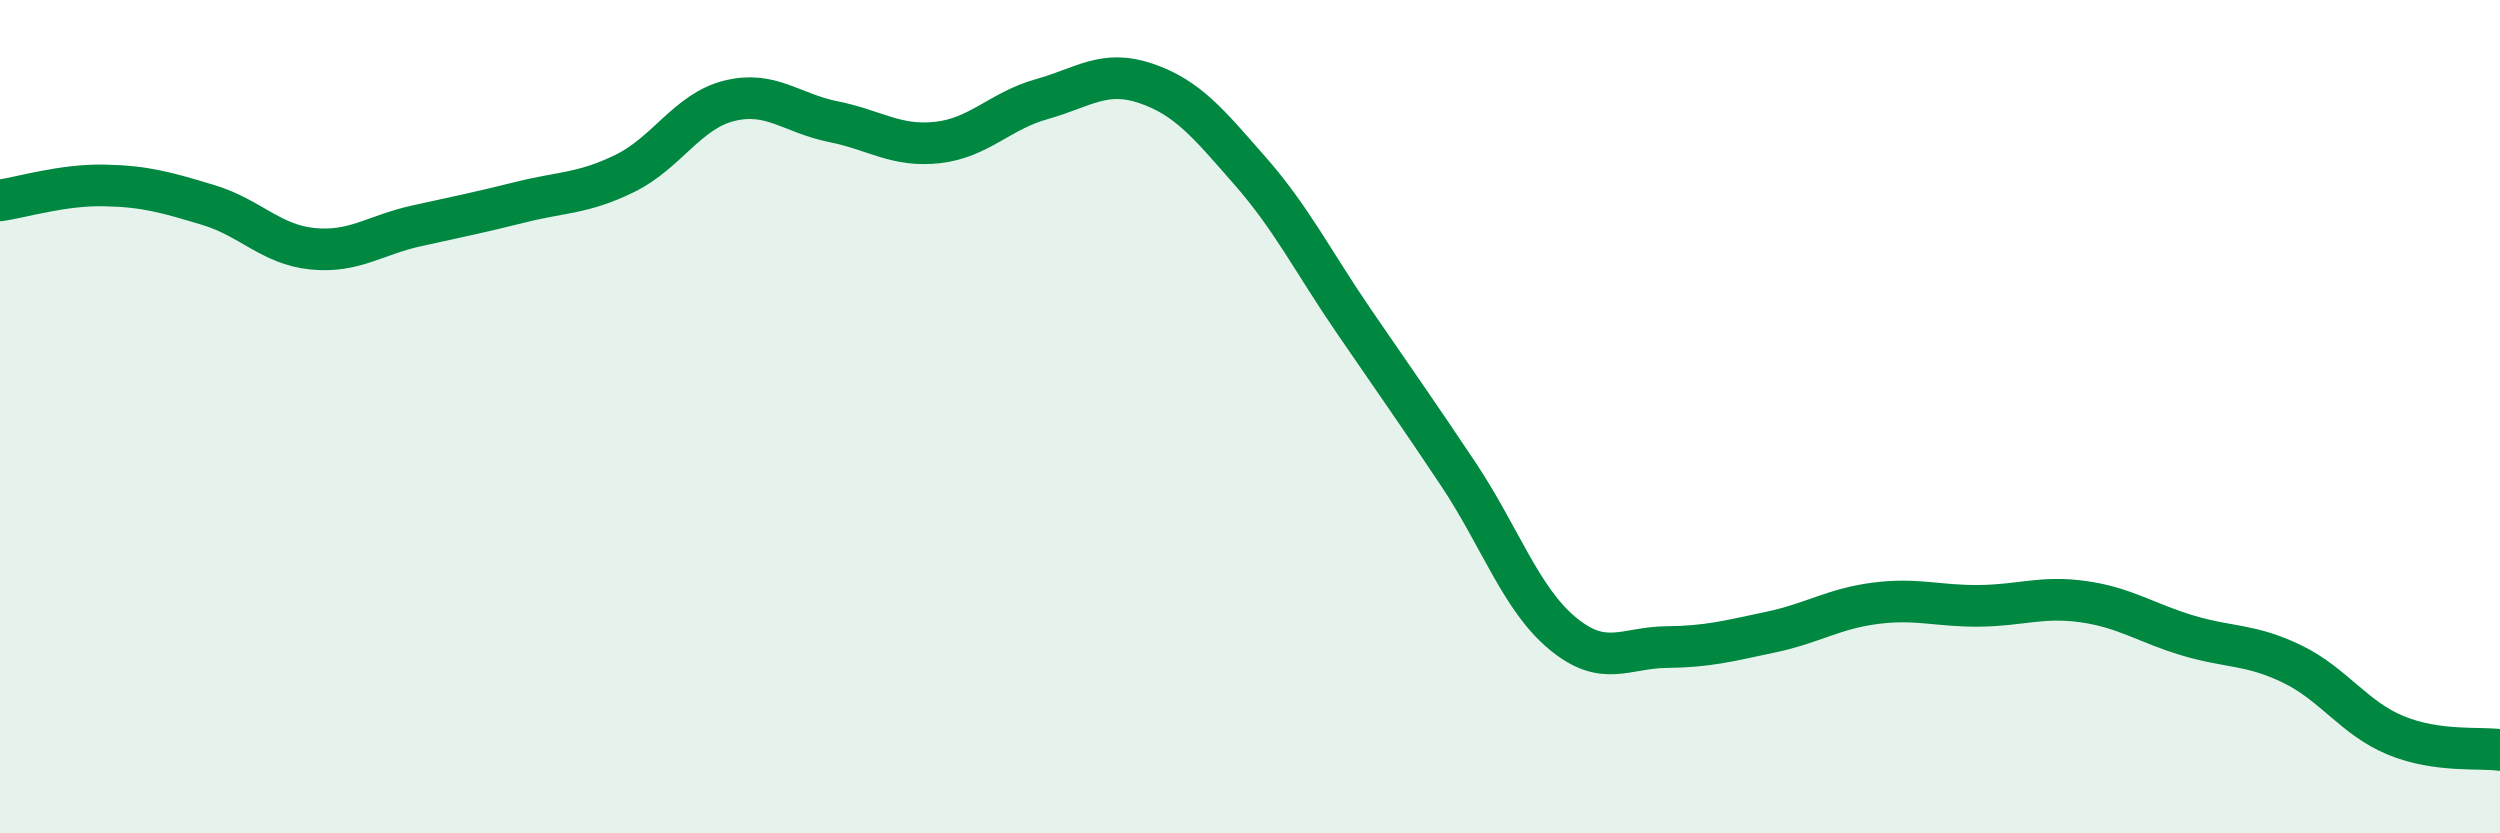
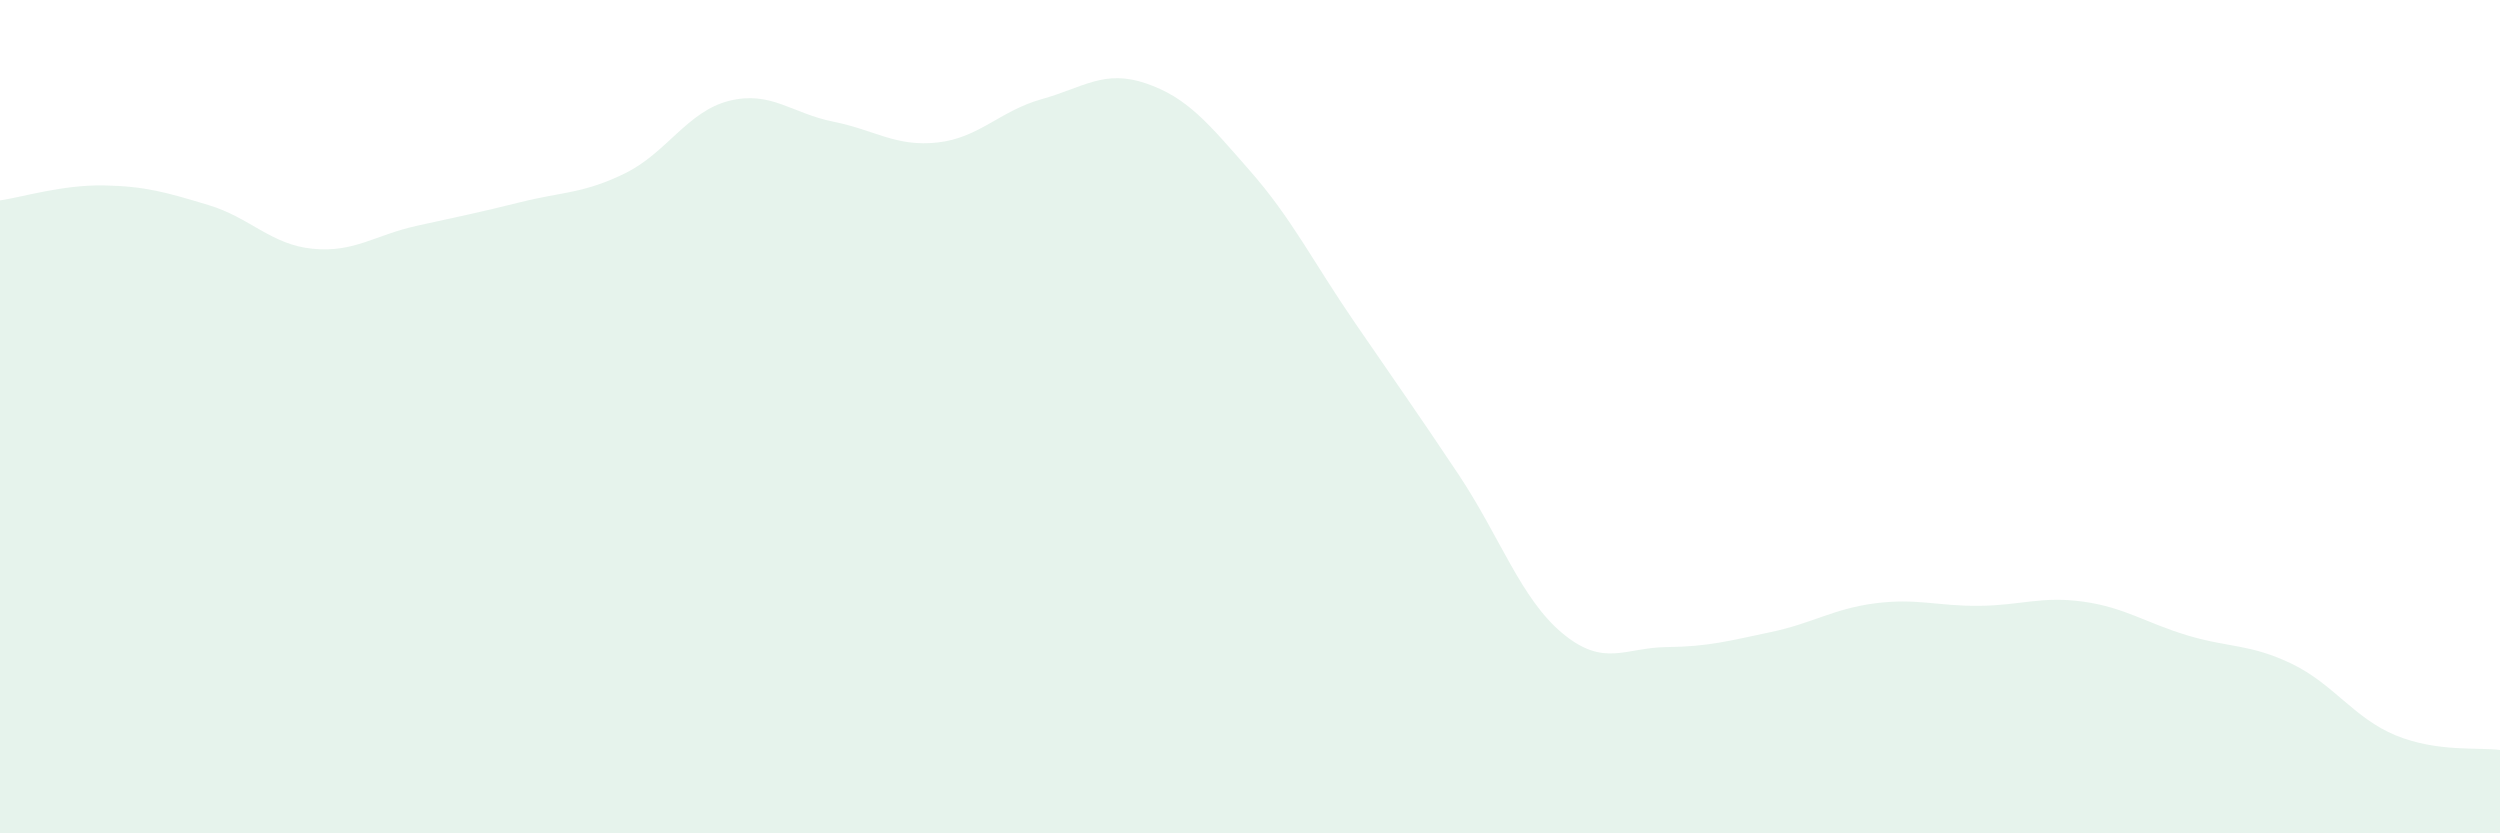
<svg xmlns="http://www.w3.org/2000/svg" width="60" height="20" viewBox="0 0 60 20">
  <path d="M 0,4.81 C 0.5,4.74 1.5,4.43 2.5,4.45 C 3.5,4.47 4,4.62 5,4.92 C 6,5.22 6.5,5.87 7.5,5.97 C 8.5,6.07 9,5.64 10,5.42 C 11,5.2 11.5,5.1 12.5,4.85 C 13.5,4.6 14,4.65 15,4.16 C 16,3.67 16.5,2.67 17.5,2.42 C 18.5,2.17 19,2.72 20,2.92 C 21,3.12 21.5,3.53 22.5,3.42 C 23.5,3.31 24,2.66 25,2.38 C 26,2.1 26.5,1.66 27.5,2 C 28.5,2.34 29,2.96 30,4.1 C 31,5.24 31.5,6.26 32.5,7.72 C 33.5,9.18 34,9.88 35,11.38 C 36,12.88 36.5,14.37 37.5,15.2 C 38.5,16.03 39,15.54 40,15.53 C 41,15.52 41.5,15.38 42.5,15.17 C 43.5,14.96 44,14.61 45,14.48 C 46,14.35 46.5,14.55 47.5,14.54 C 48.5,14.53 49,14.3 50,14.44 C 51,14.58 51.5,14.95 52.5,15.25 C 53.5,15.55 54,15.45 55,15.93 C 56,16.41 56.5,17.24 57.5,17.65 C 58.5,18.06 59.5,17.93 60,18L60 20L0 20Z" fill="#008740" opacity="0.1" stroke-linecap="round" stroke-linejoin="round" />
-   <path d="M 0,4.81 C 0.5,4.74 1.5,4.43 2.5,4.45 C 3.5,4.47 4,4.62 5,4.92 C 6,5.22 6.5,5.87 7.5,5.97 C 8.5,6.07 9,5.64 10,5.42 C 11,5.2 11.5,5.1 12.5,4.85 C 13.5,4.6 14,4.65 15,4.16 C 16,3.67 16.5,2.67 17.5,2.42 C 18.5,2.17 19,2.72 20,2.92 C 21,3.12 21.5,3.53 22.5,3.42 C 23.5,3.31 24,2.66 25,2.38 C 26,2.1 26.5,1.66 27.5,2 C 28.5,2.34 29,2.96 30,4.1 C 31,5.24 31.5,6.26 32.5,7.72 C 33.5,9.18 34,9.88 35,11.38 C 36,12.88 36.5,14.37 37.5,15.2 C 38.5,16.03 39,15.54 40,15.53 C 41,15.52 41.5,15.38 42.5,15.17 C 43.5,14.96 44,14.61 45,14.48 C 46,14.35 46.5,14.55 47.5,14.54 C 48.5,14.53 49,14.3 50,14.44 C 51,14.58 51.5,14.95 52.5,15.25 C 53.5,15.55 54,15.45 55,15.93 C 56,16.41 56.5,17.24 57.5,17.65 C 58.5,18.06 59.5,17.93 60,18" stroke="#008740" stroke-width="1" fill="none" stroke-linecap="round" stroke-linejoin="round" />
</svg>